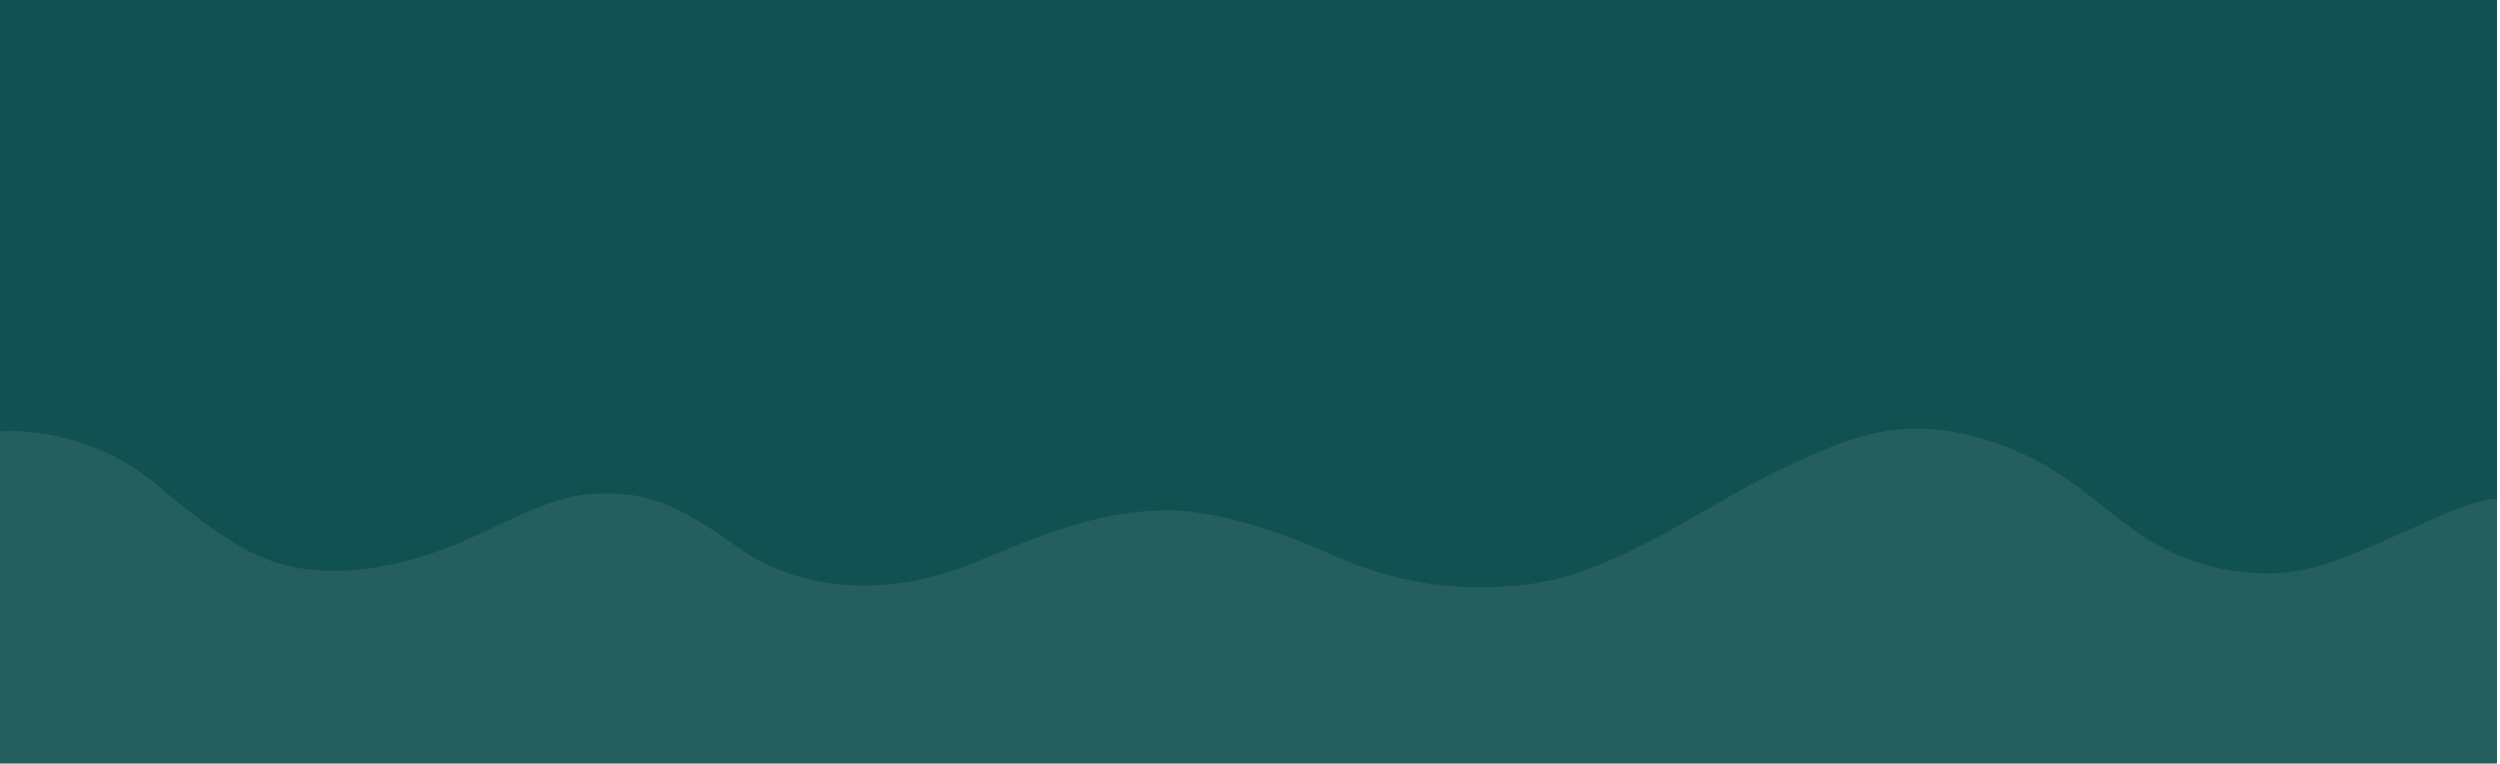
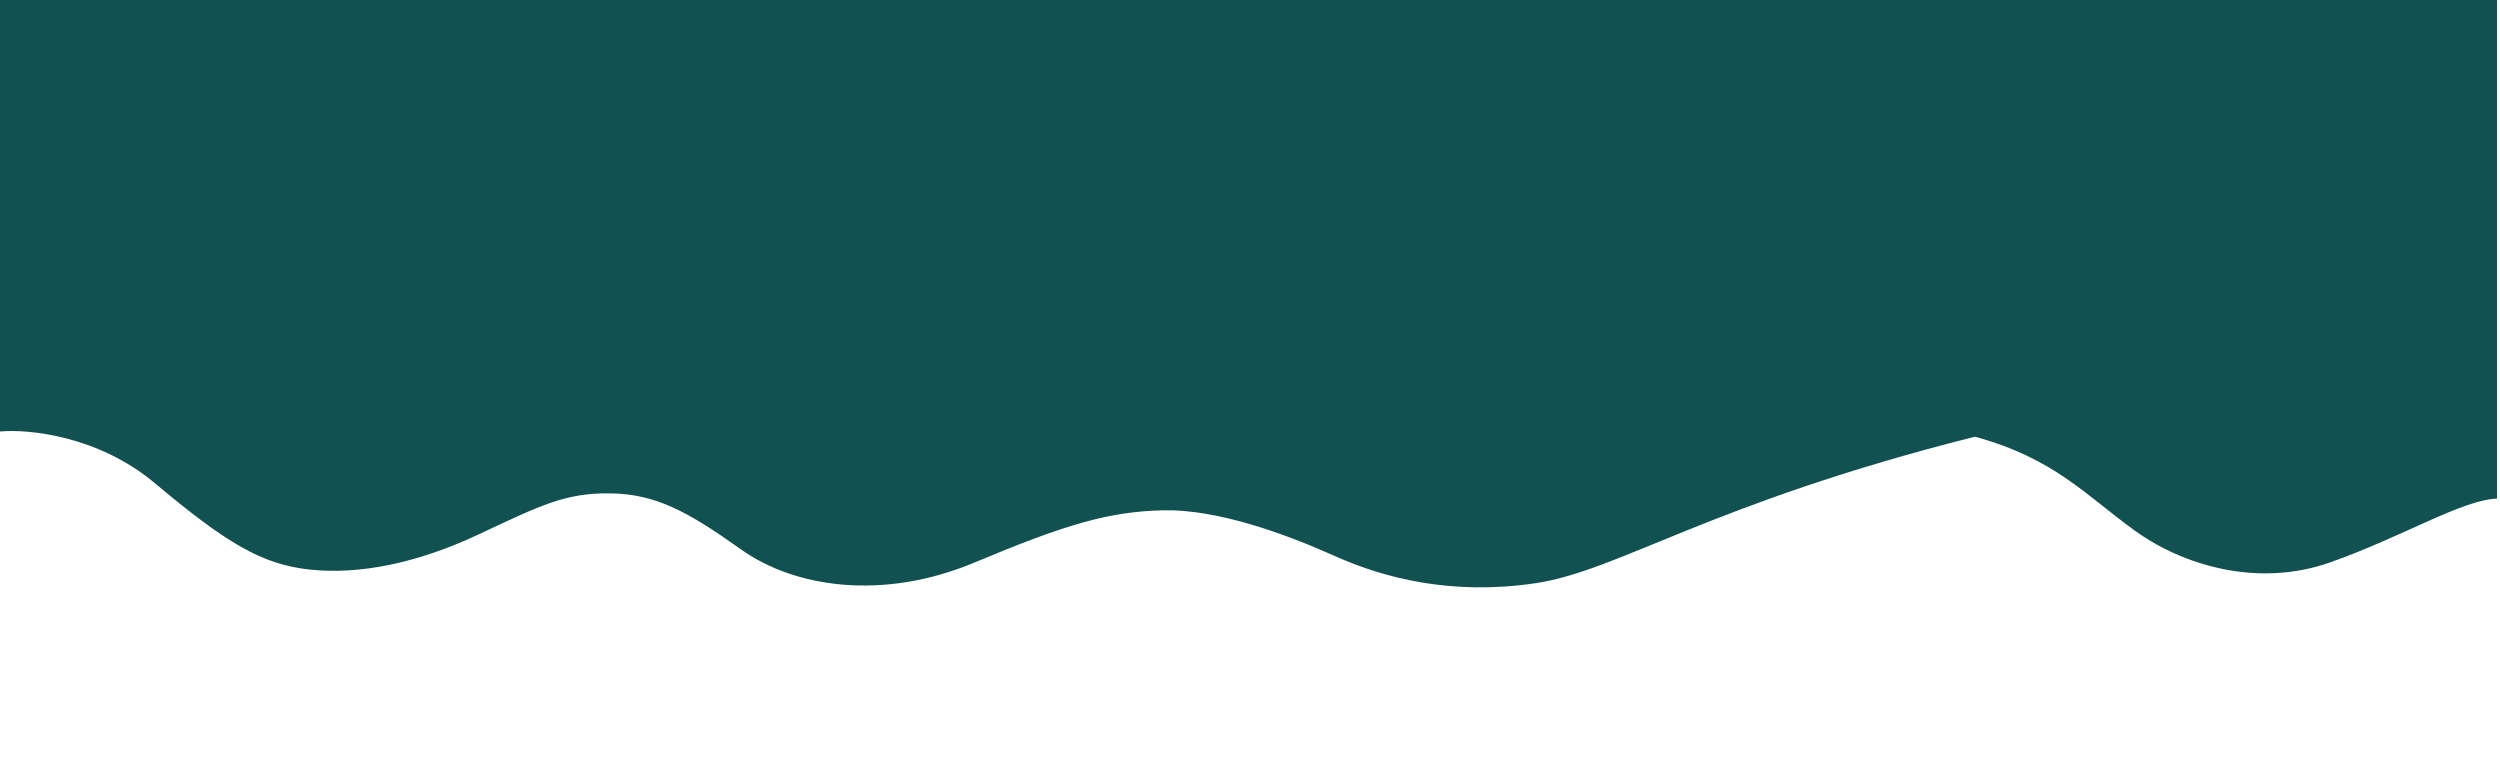
<svg xmlns="http://www.w3.org/2000/svg" width="1660" height="507" viewBox="0 0 1660 507" fill="none">
  <g clip-path="url(#clip0_176_5883)">
-     <path d="M54.806 685.291C37.89 678.38 11.22 678.956 0 680.108V249H1658V692.203C1623.91 690.043 1593.7 703.435 1567.38 715.53C1541.05 727.625 1516.02 737.992 1469.85 741.016C1423.67 744.04 1391.74 720.281 1378.36 710.778C1364.98 701.275 1336.5 677.948 1298.52 680.108C1260.55 682.268 1235.08 696.091 1207.03 710.778C1178.98 725.465 1126.34 734.537 1090.09 728.057C1053.84 721.577 1007.23 683.132 976.589 659.805C945.949 636.479 873.018 626.543 808.717 657.645C744.417 688.747 743.985 706.458 665.013 730.649C586.04 754.839 528.212 731.081 505.772 722.873C483.332 714.666 444.061 690.475 389.686 689.611C335.311 688.747 296.041 712.938 240.803 733.672C185.565 754.407 128.601 731.513 109.613 718.121C90.625 704.73 75.952 693.931 54.806 685.291Z" fill="url(#paint0_linear_176_5883)" />
-     <path d="M102.628 320.682C65.026 289.199 18.542 284.788 0 286.517V-104H1658V331.062C1634.71 331.927 1595.04 356.577 1547.18 373.443C1499.31 390.31 1449.73 375.606 1417.39 352.253C1385.04 328.899 1363.92 304.249 1311.31 289.977C1258.7 275.706 1223.34 292.139 1178.93 313.33C1134.51 334.521 1075 379.065 1019.38 387.282C963.753 395.499 918.907 383.822 886.135 369.119C853.363 354.415 808.086 337.981 772.296 338.846C736.506 339.711 708.046 347.928 647.245 373.443C586.445 398.959 527.8 390.309 492.01 364.794C456.22 339.278 435.09 328.034 405.337 327.602C375.583 327.169 359.197 335.386 317.801 354.847C276.405 374.308 238.028 381.66 205.687 378.2C173.346 374.741 149.63 360.037 102.628 320.682Z" fill="url(#paint1_linear_176_5883)" />
-     <path d="M179 -9C104.6 12.2 30 -23.5 2 -44V-409H1923V-124C1845.5 -124.5 1779.5 -71.5 1710 -33.5C1640.5 4.5 1560.5 -3.5 1507 -18.5C1453.5 -33.5 1407 -64 1349 -65C1291 -66 1253 -46.5 1181 -15.5C1109 15.5 1037.5 -18 1020 -31C1002.5 -44 978 -68 933 -74.5C888 -81 872.5 -72.5 804.5 -40.5C736.5 -8.5 687 -15.5 644 -31C601 -46.5 558 -102 510.5 -117C463 -132 421.5 -129.5 356 -102C290.5 -74.5 272 -35.5 179 -9Z" fill="url(#paint2_linear_176_5883)" />
+     <path d="M102.628 320.682C65.026 289.199 18.542 284.788 0 286.517V-104H1658V331.062C1634.71 331.927 1595.04 356.577 1547.18 373.443C1499.31 390.31 1449.73 375.606 1417.39 352.253C1385.04 328.899 1363.92 304.249 1311.31 289.977C1134.51 334.521 1075 379.065 1019.38 387.282C963.753 395.499 918.907 383.822 886.135 369.119C853.363 354.415 808.086 337.981 772.296 338.846C736.506 339.711 708.046 347.928 647.245 373.443C586.445 398.959 527.8 390.309 492.01 364.794C456.22 339.278 435.09 328.034 405.337 327.602C375.583 327.169 359.197 335.386 317.801 354.847C276.405 374.308 238.028 381.66 205.687 378.2C173.346 374.741 149.63 360.037 102.628 320.682Z" fill="url(#paint1_linear_176_5883)" />
  </g>
  <defs>
    <linearGradient id="paint0_linear_176_5883" x1="829" y1="249" x2="829" y2="742" gradientUnits="userSpaceOnUse">
      <stop stop-color="#245E5E" />
      <stop offset="1" stop-color="#245E5E" />
    </linearGradient>
    <linearGradient id="paint1_linear_176_5883" x1="829" y1="-104" x2="829" y2="390" gradientUnits="userSpaceOnUse">
      <stop stop-color="#125151" />
      <stop offset="1" stop-color="#125151" />
    </linearGradient>
    <linearGradient id="paint2_linear_176_5883" x1="962.5" y1="-409" x2="962.5" y2="-2.5" gradientUnits="userSpaceOnUse">
      <stop stop-color="#004444" />
      <stop offset="1" stop-color="#004444" />
    </linearGradient>
    <clipPath id="clip0_176_5883">
      <rect width="1660" height="507" fill="white" />
    </clipPath>
  </defs>
</svg>